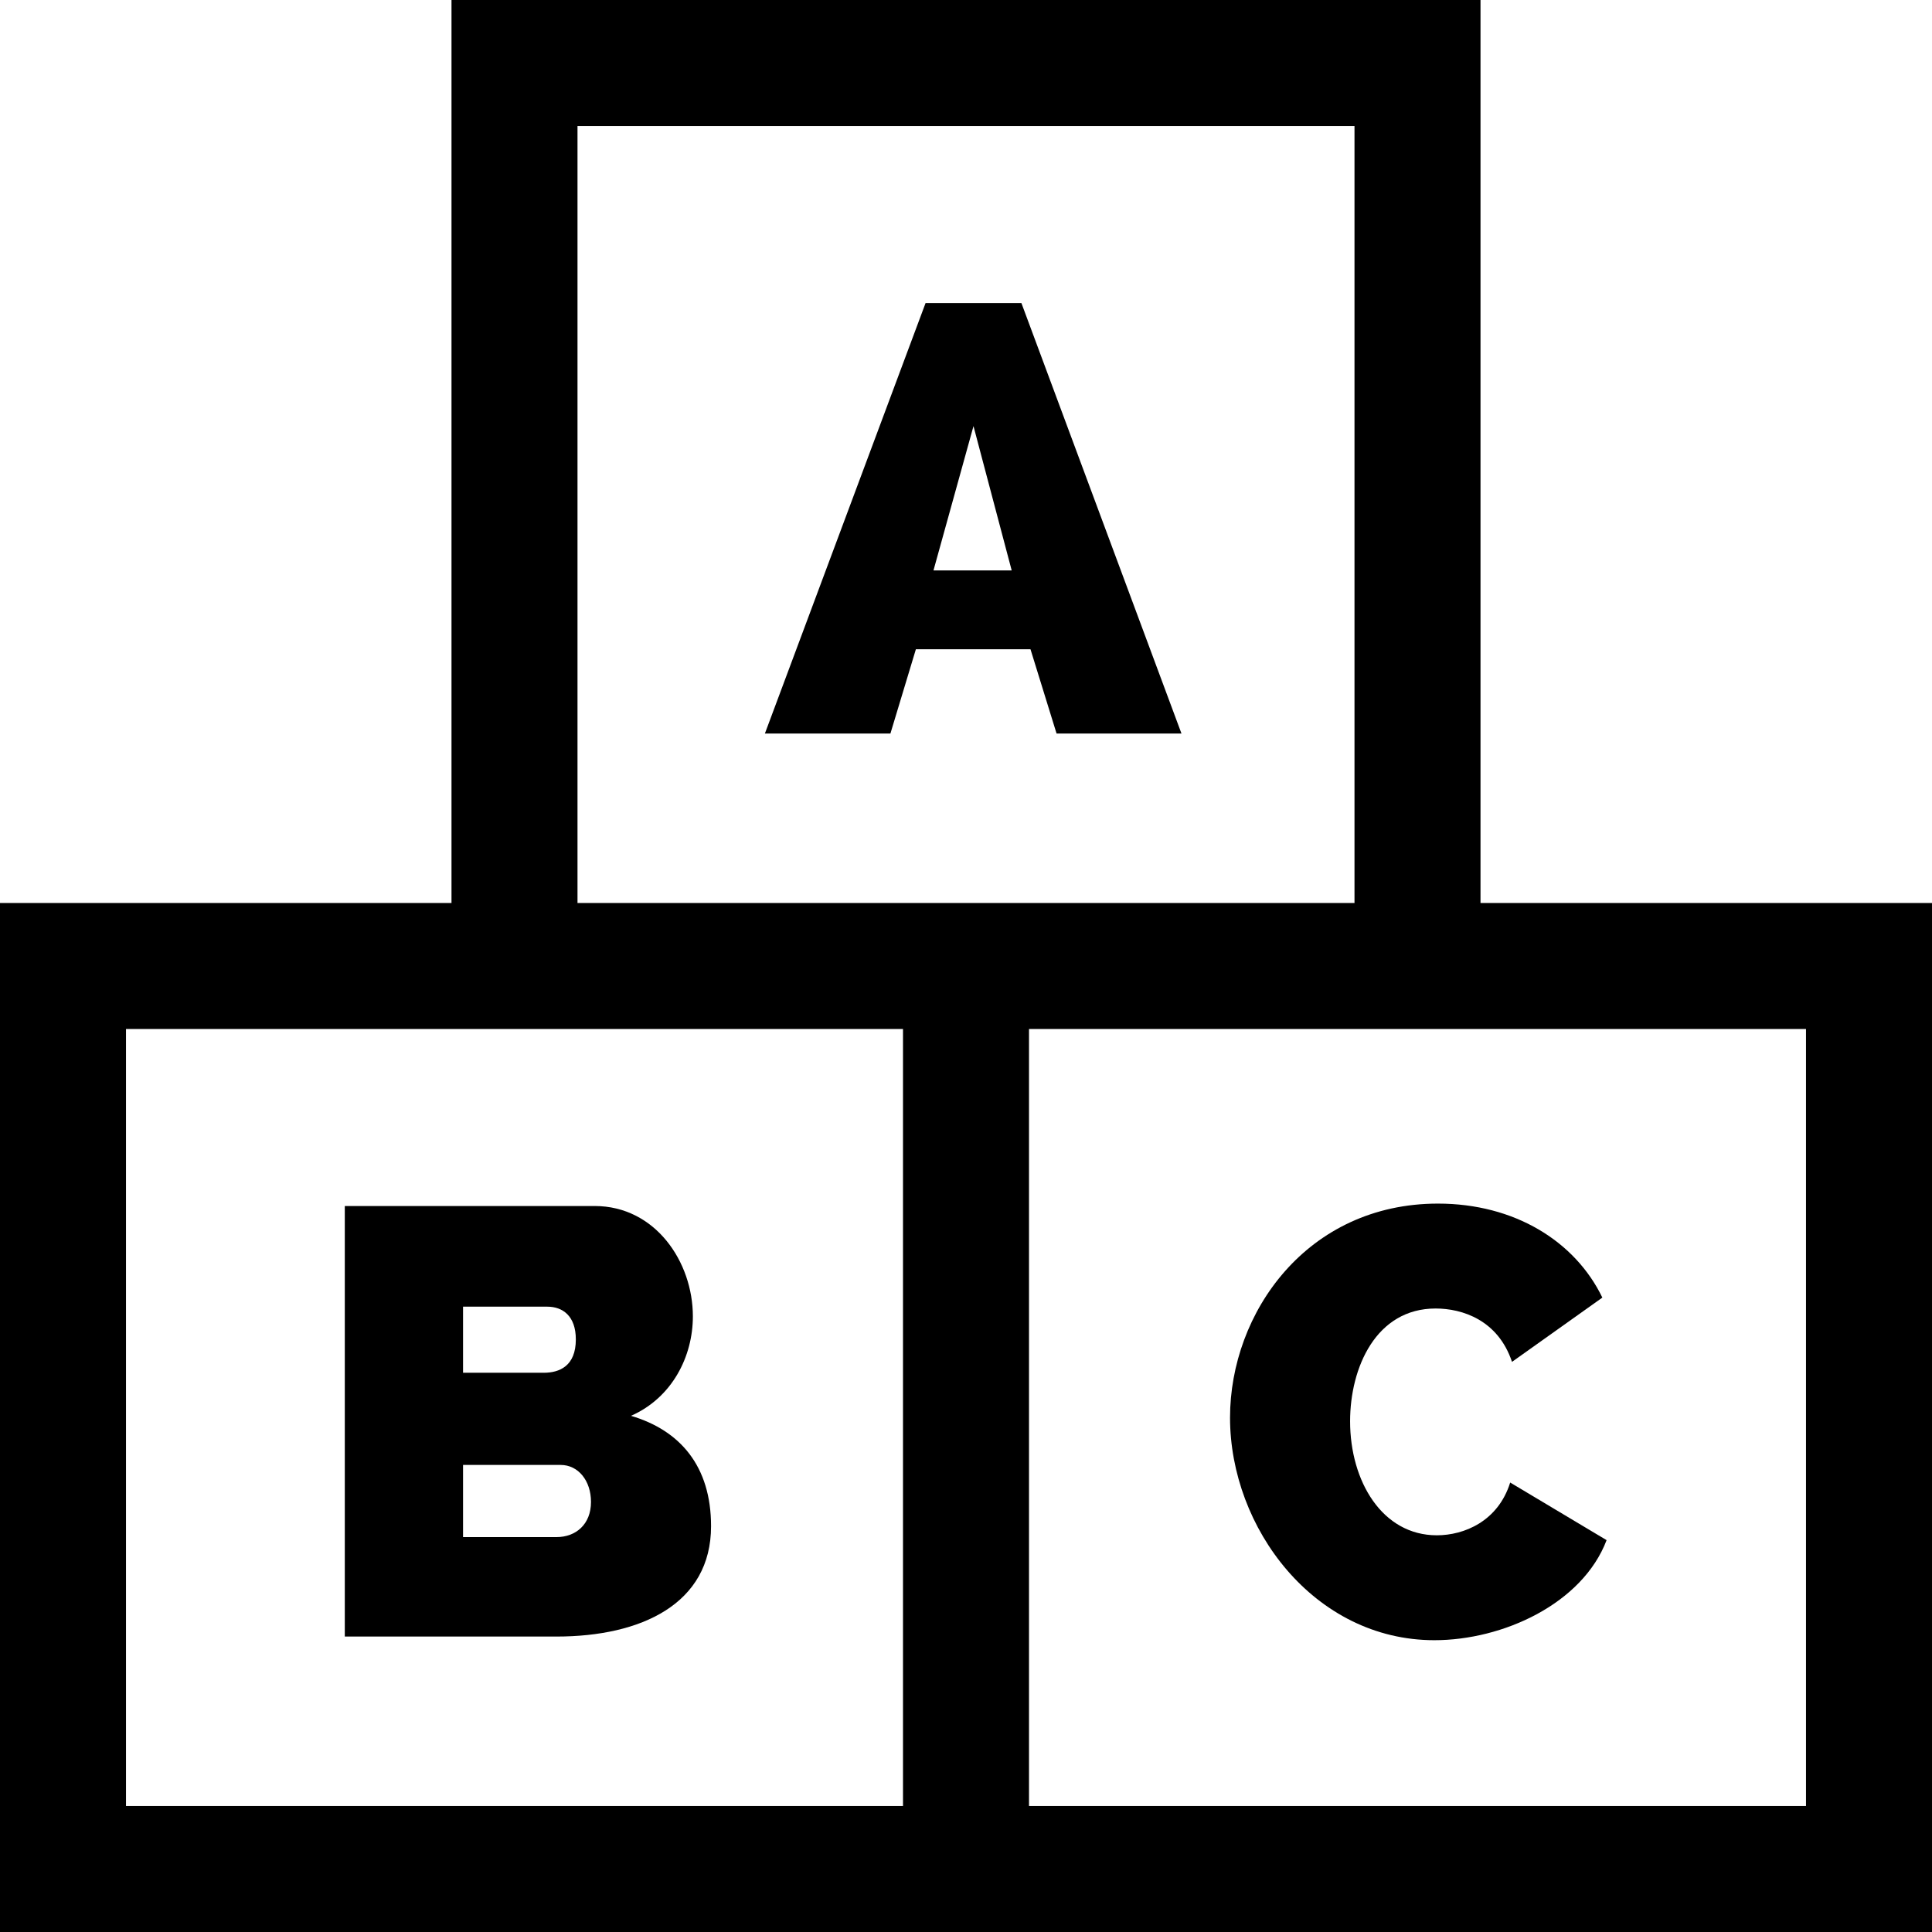
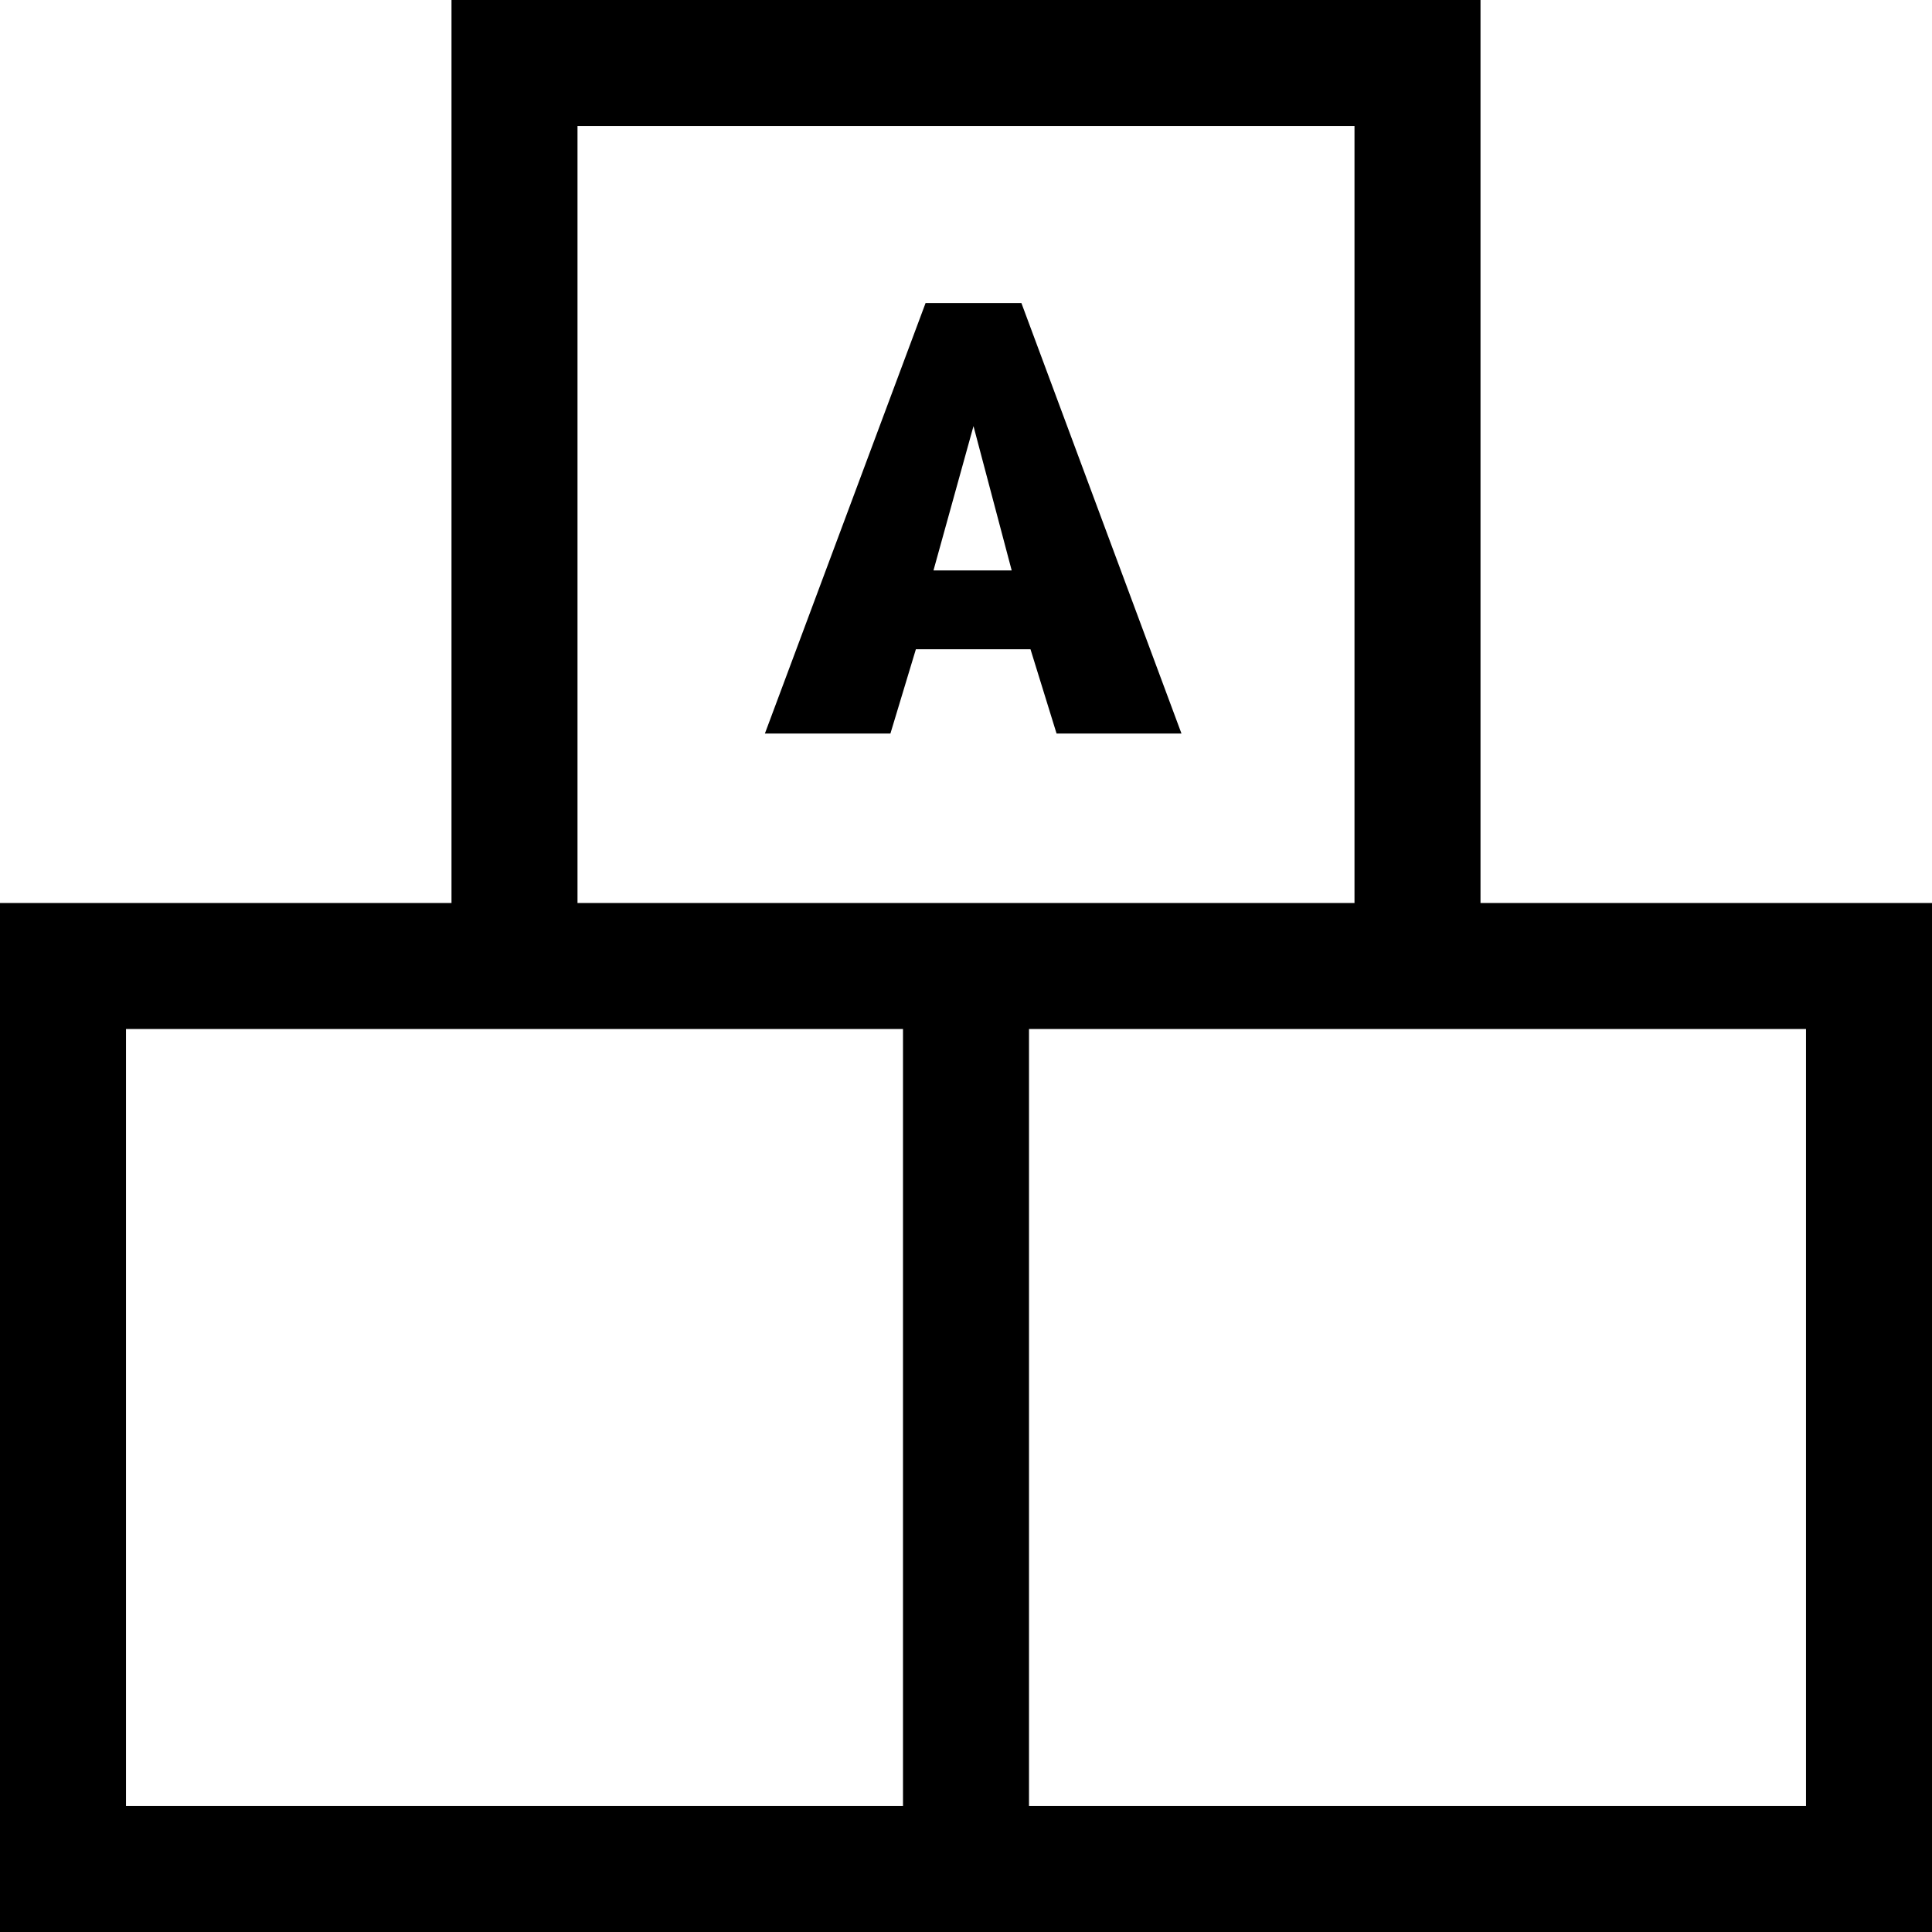
<svg xmlns="http://www.w3.org/2000/svg" version="1.1" id="dattenchocon" x="0px" y="0px" viewBox="0 0 512 512" style="enable-background:new 0 0 512 512;" xml:space="preserve">
-   <path d="M167.226,375.208c10.927-4.822,16.392-15.748,16.392-26.355c0-14.463-9.964-29.247-26.034-29.247H91.375v114.097h56.085 c22.498,0,40.978-8.677,40.978-29.247C188.438,388.547,180.243,379.065,167.226,375.208z M145.049,346.282 c4.017,0,7.553,2.411,7.553,8.677c0,7.071-4.339,8.839-8.517,8.839h-21.373c0,0,0-17.516,0-17.516H145.049z M147.46,407.348 h-24.747v-19.123h25.872c4.66,0,8.035,4.178,8.035,9.803C156.62,403.974,152.603,407.348,147.46,407.348z" />
  <path d="M392.348,239.304V0H119.652v239.304H0V512h512V239.304H392.348z M153.043,33.391h205.913v205.913H153.043V33.391z M239.304,478.609H33.391V272.696h205.913V478.609z M478.609,478.609H272.696V272.696h205.913V478.609z" />
-   <path d="M400.215,392.887c-3.213,10.285-12.213,13.981-19.445,13.981c-14.463,0-22.98-14.303-22.98-30.211 c0-14.303,6.91-29.89,22.658-29.89c7.071,0,16.552,3.053,20.247,14.142l23.945-17.034c-7.231-14.945-23.303-24.909-43.55-24.909 c-34.709-0.002-55.118,28.924-55.118,56.725c0,29.247,22.337,58.977,54.155,58.977c18.158,0,39.211-9.642,45.639-26.515 L400.215,392.887z" />
  <path d="M270.68,80.302h-25.391l-42.586,114.097h33.266l6.748-22.338h30.374l6.91,22.338h33.104L270.68,80.302z M247.38,151.17 l10.605-38.246l10.125,38.246H247.38z" />
</svg>